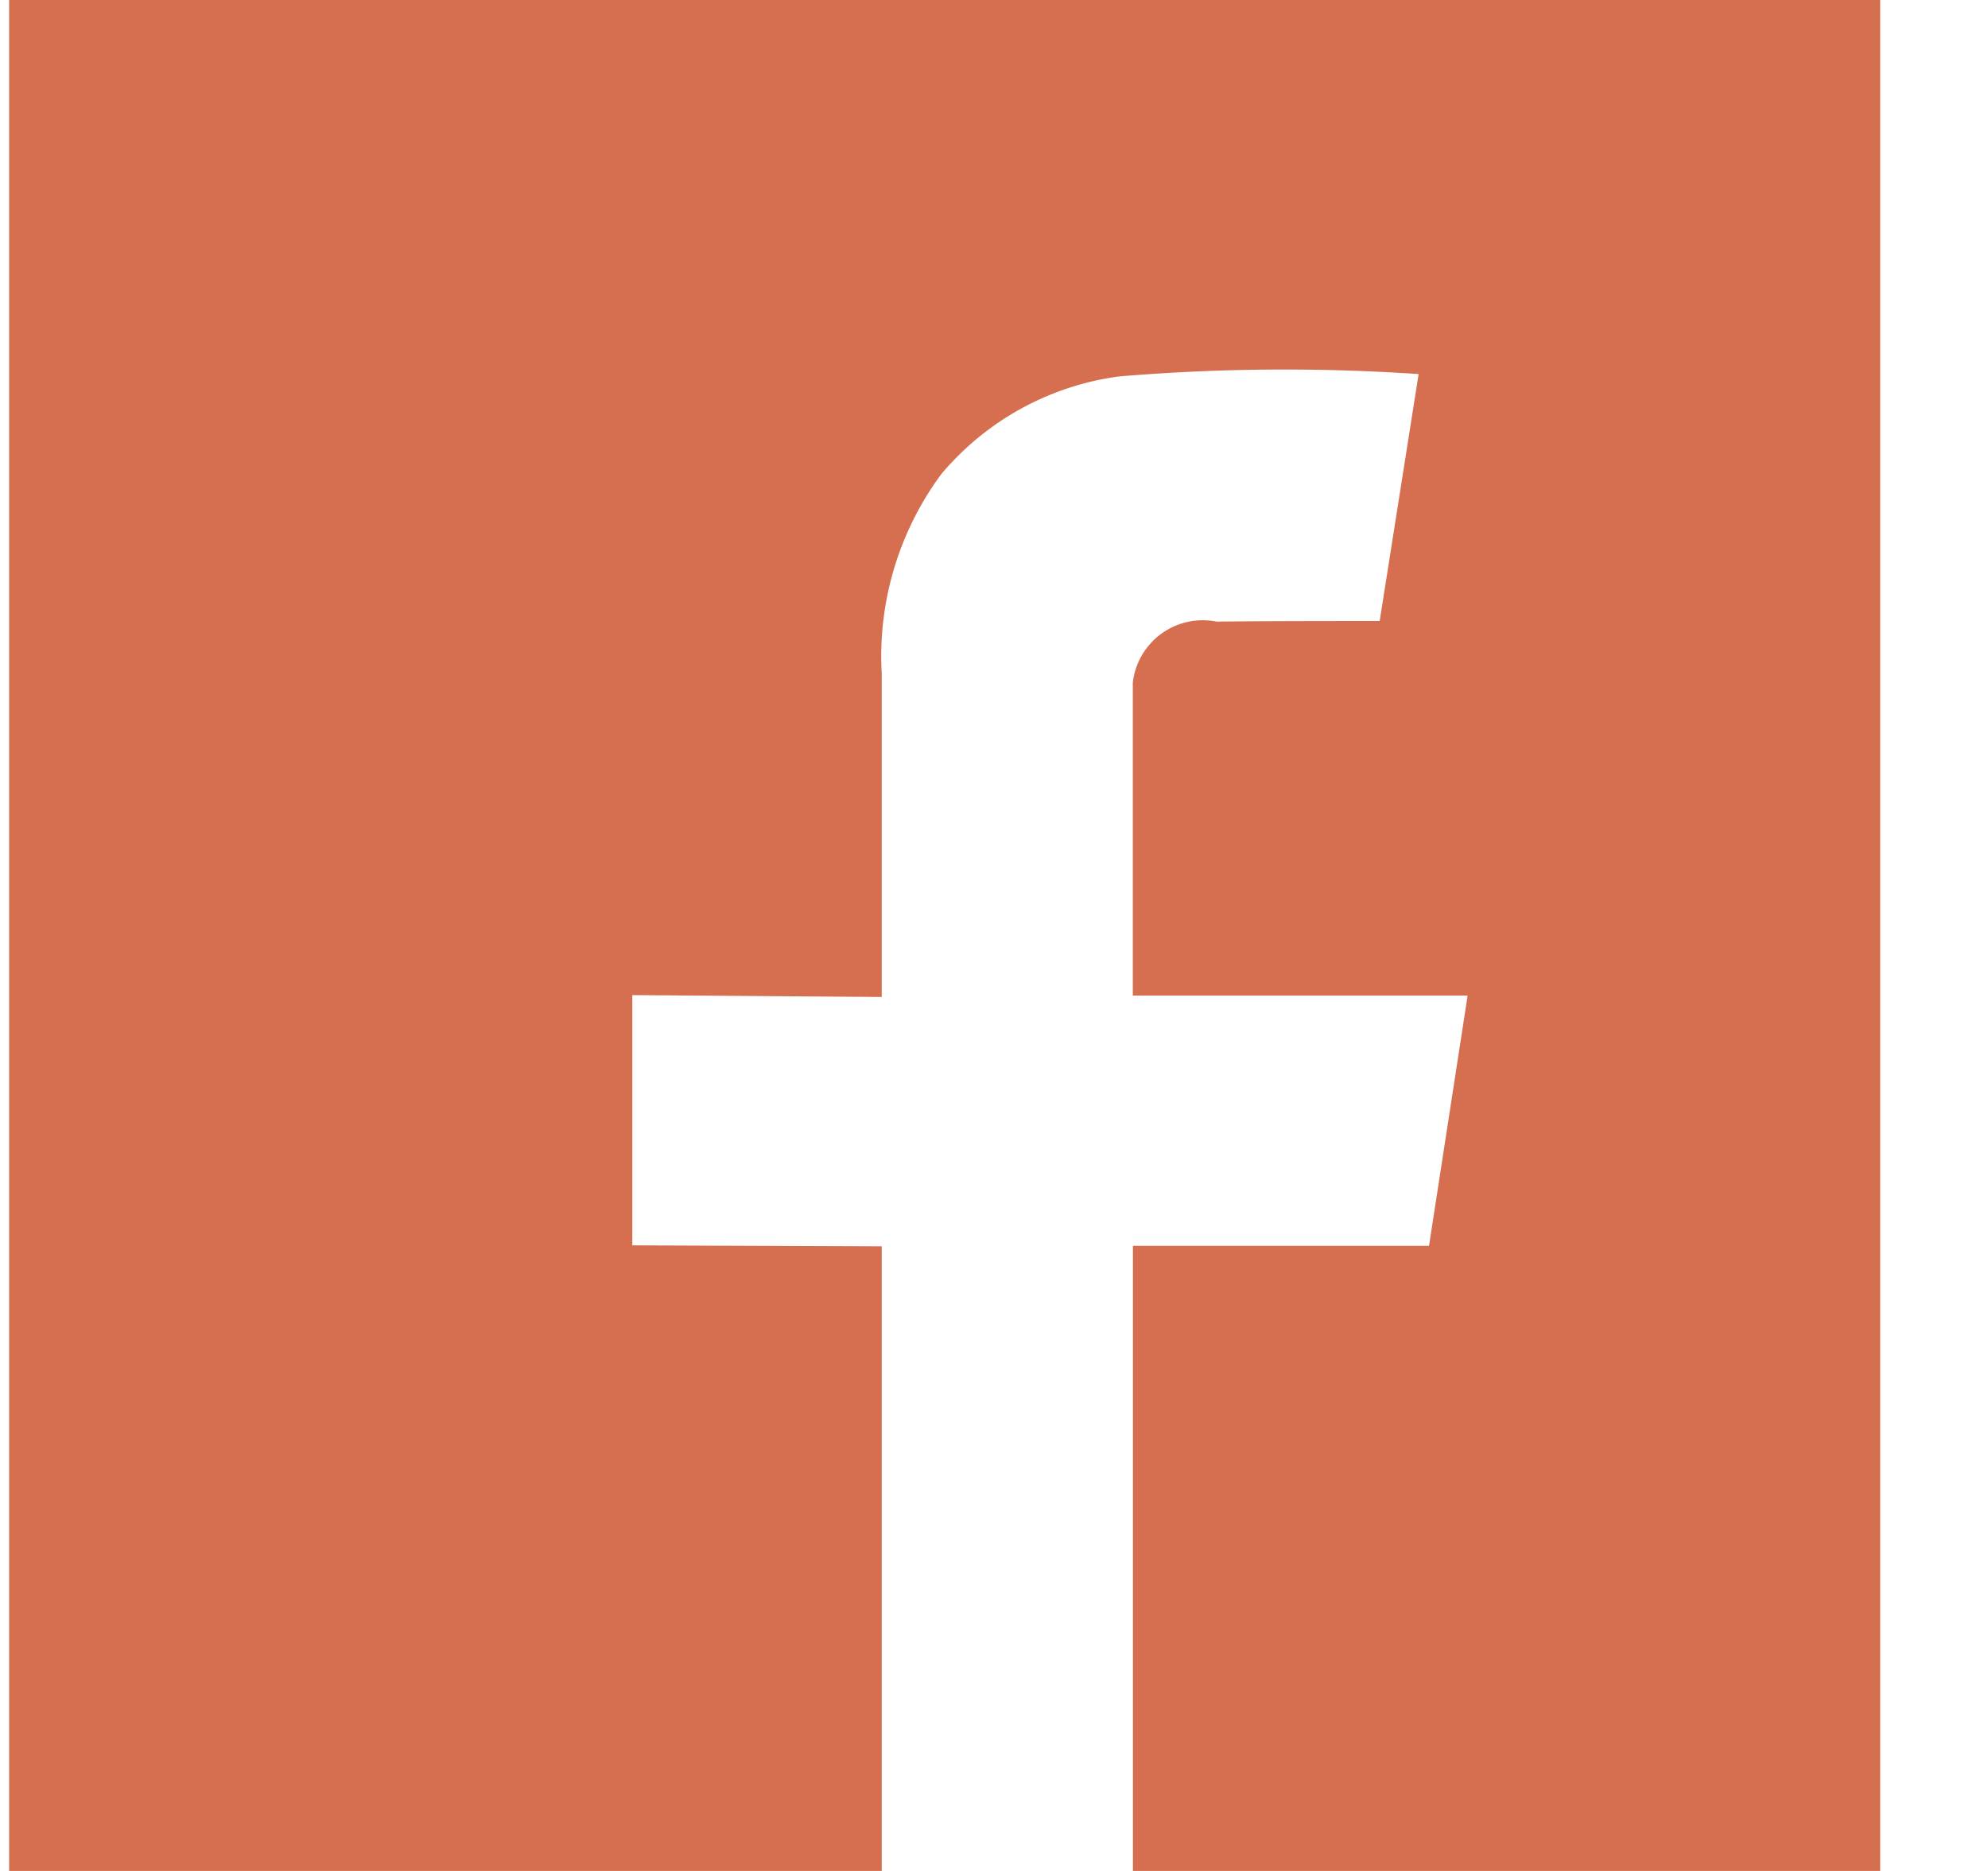
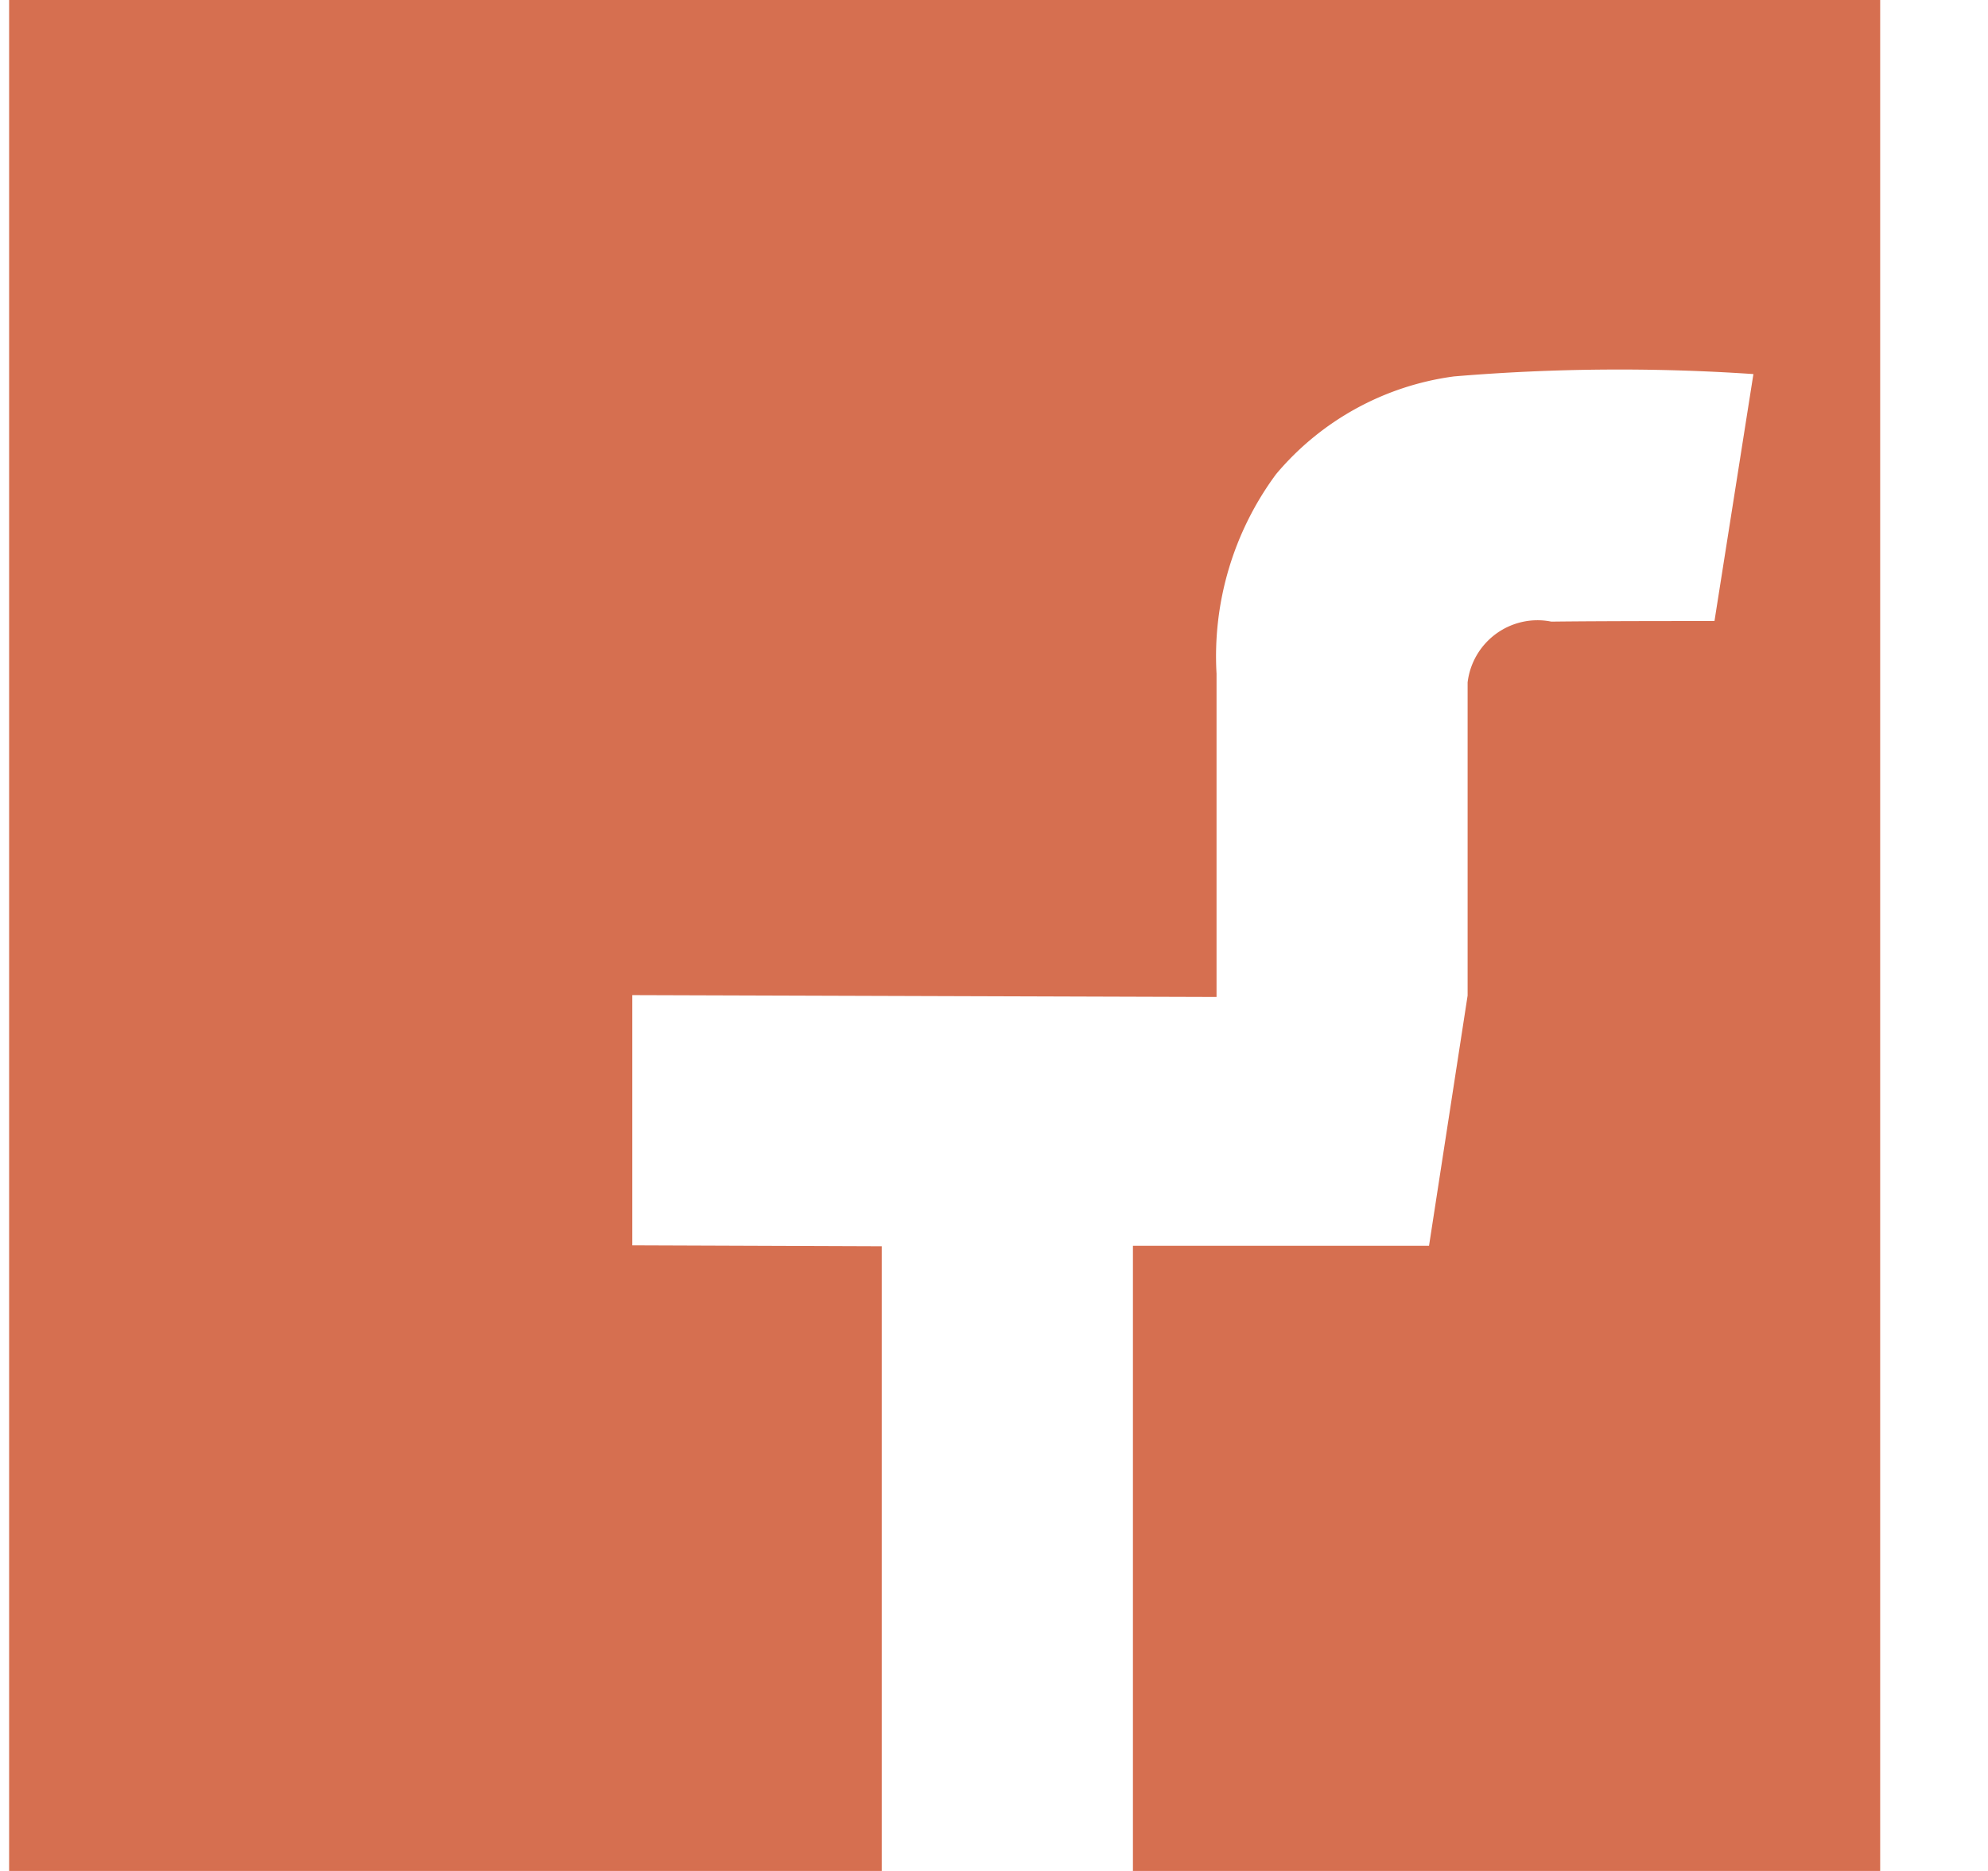
<svg xmlns="http://www.w3.org/2000/svg" width="17" height="16" fill="none">
-   <path d="M.078 0h16v16H9.688v-5.346h2.532l.33-2.14H9.687V5.836a.603.603 0 0 1 .47-.518.6.6 0 0 1 .246-.002c.471-.006 1.395-.005 1.395-.005l.333-2.112a16.967 16.967 0 0 0-2.56.02 2.401 2.401 0 0 0-1.522.836 2.62 2.62 0 0 0-.509 1.706v2.765L5.407 8.51v2.14l2.133.008V16H.078V3.2 0z" fill="#D66F50" />
+   <path d="M.078 0h16v16H9.688v-5.346h2.532l.33-2.14V5.836a.603.603 0 0 1 .47-.518.6.6 0 0 1 .246-.002c.471-.006 1.395-.005 1.395-.005l.333-2.112a16.967 16.967 0 0 0-2.56.02 2.401 2.401 0 0 0-1.522.836 2.62 2.62 0 0 0-.509 1.706v2.765L5.407 8.51v2.14l2.133.008V16H.078V3.2 0z" fill="#D66F50" />
</svg>